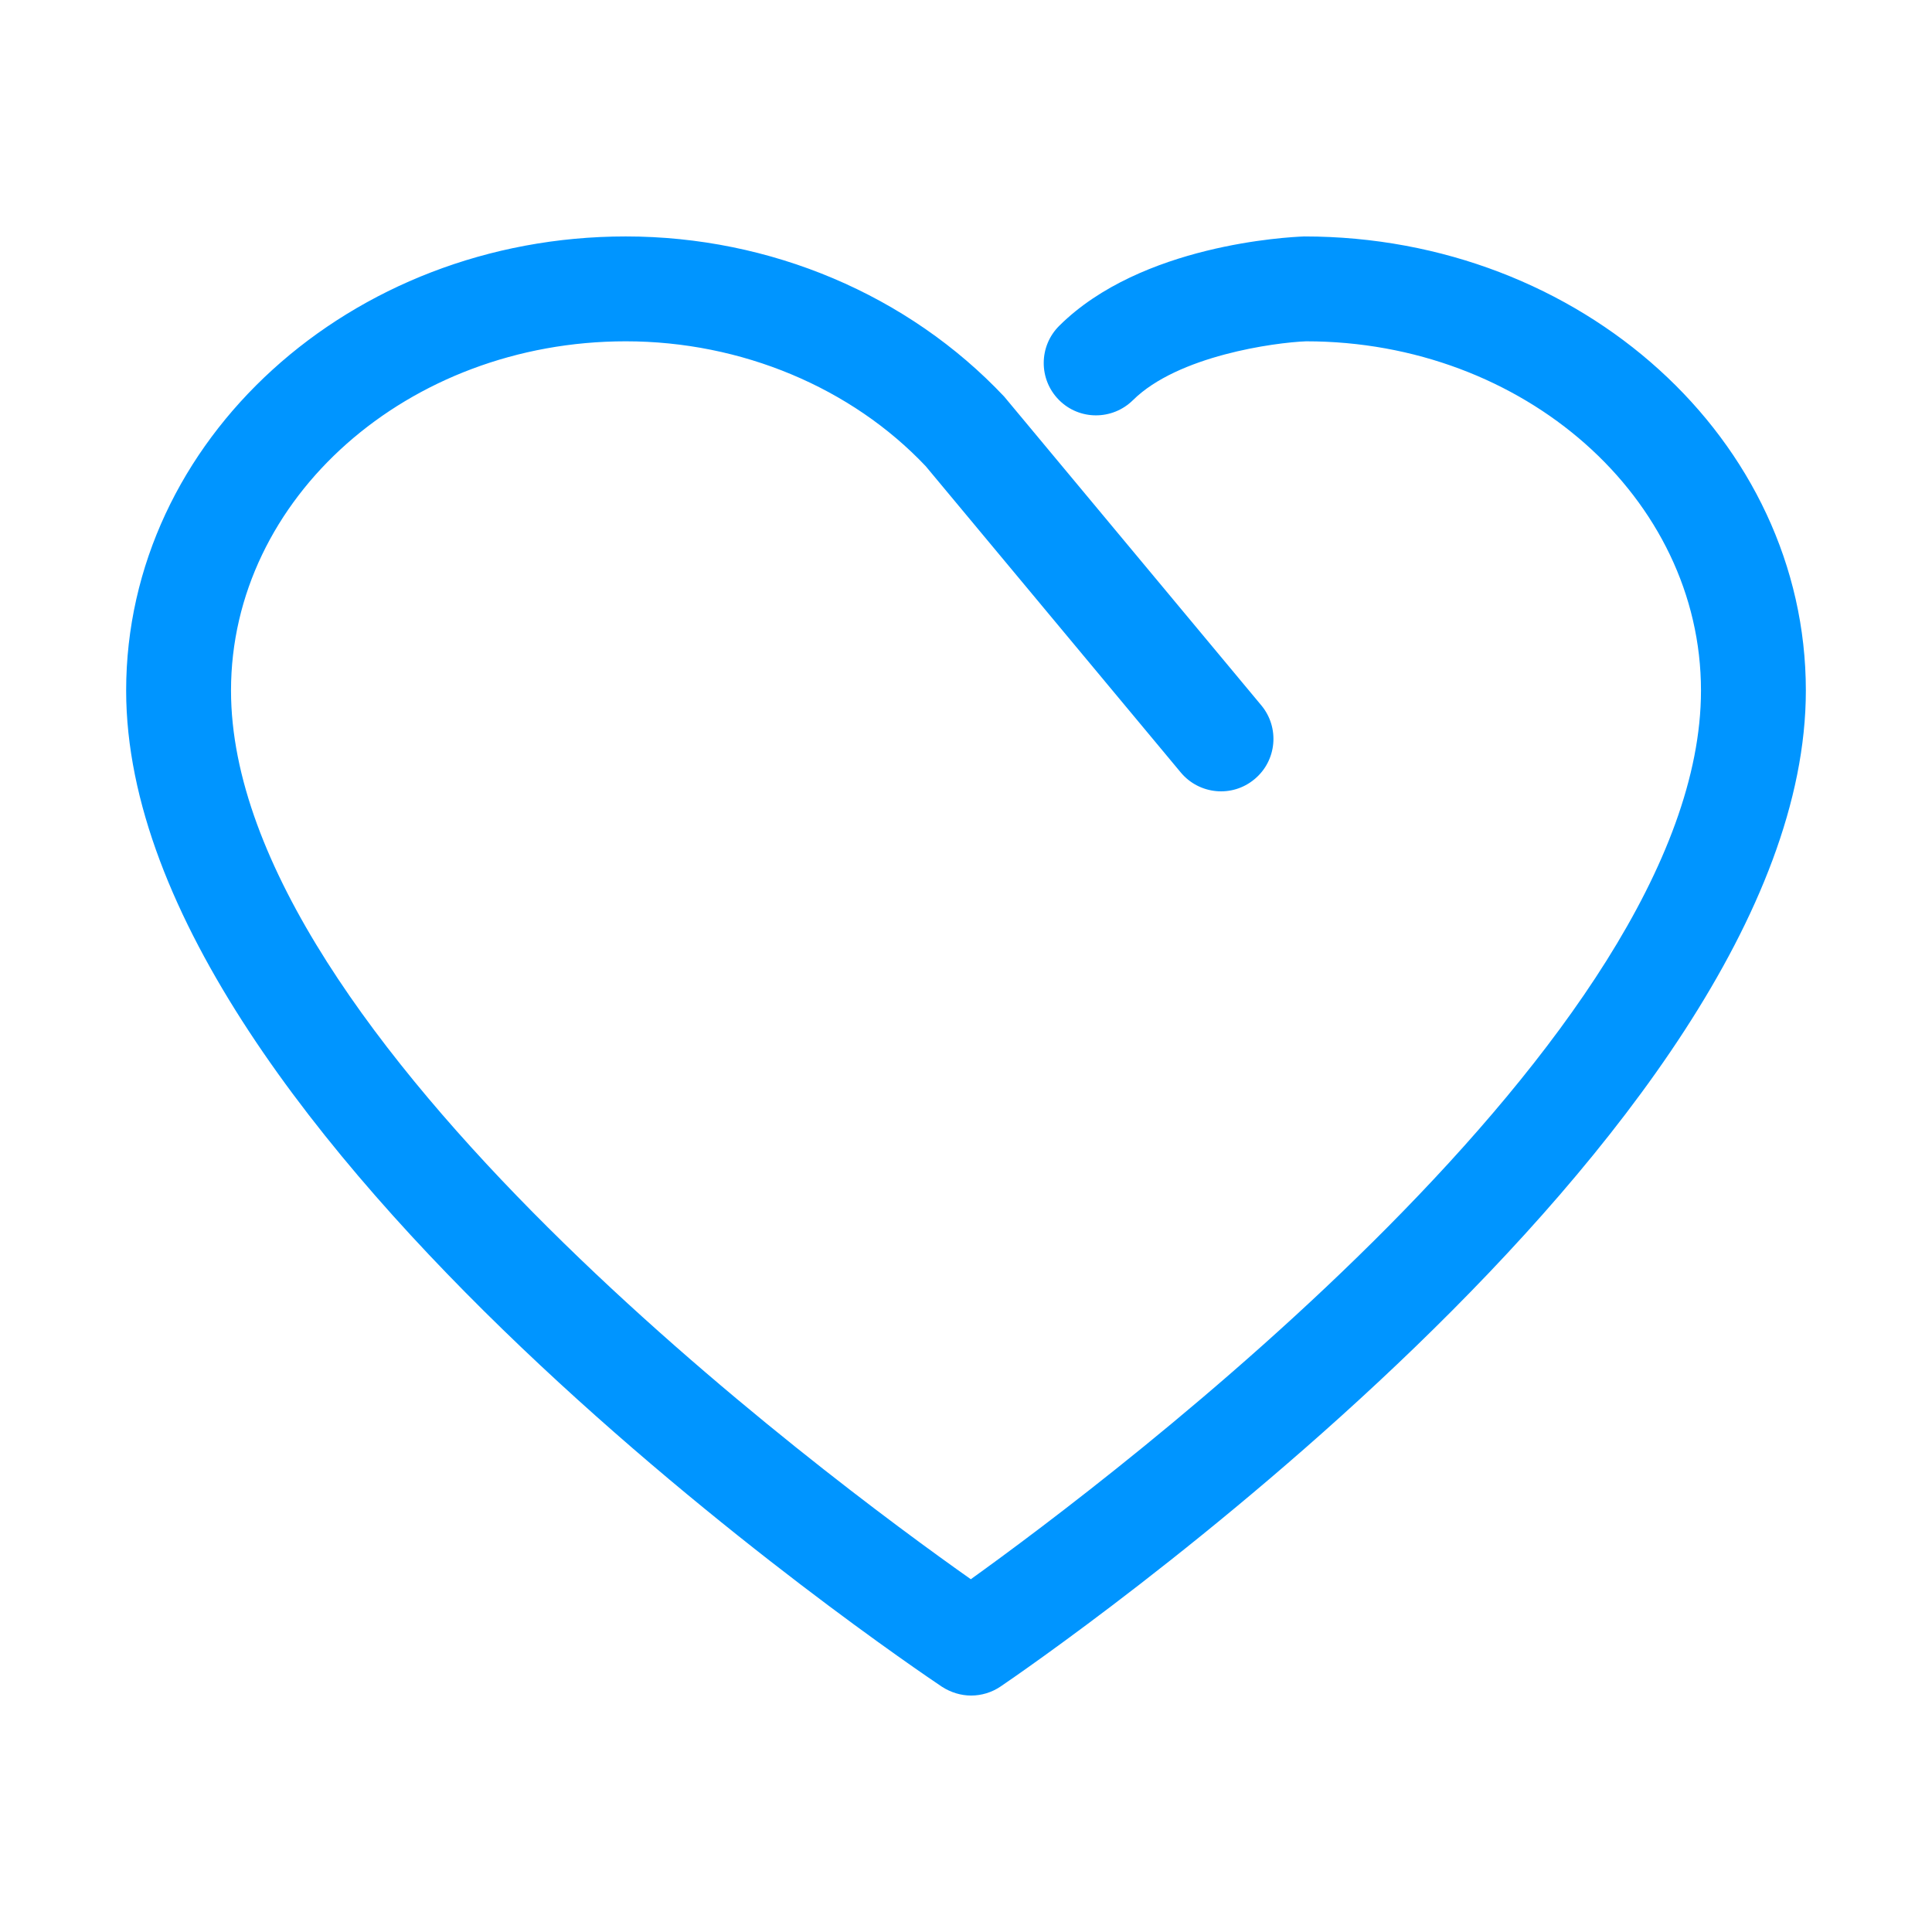
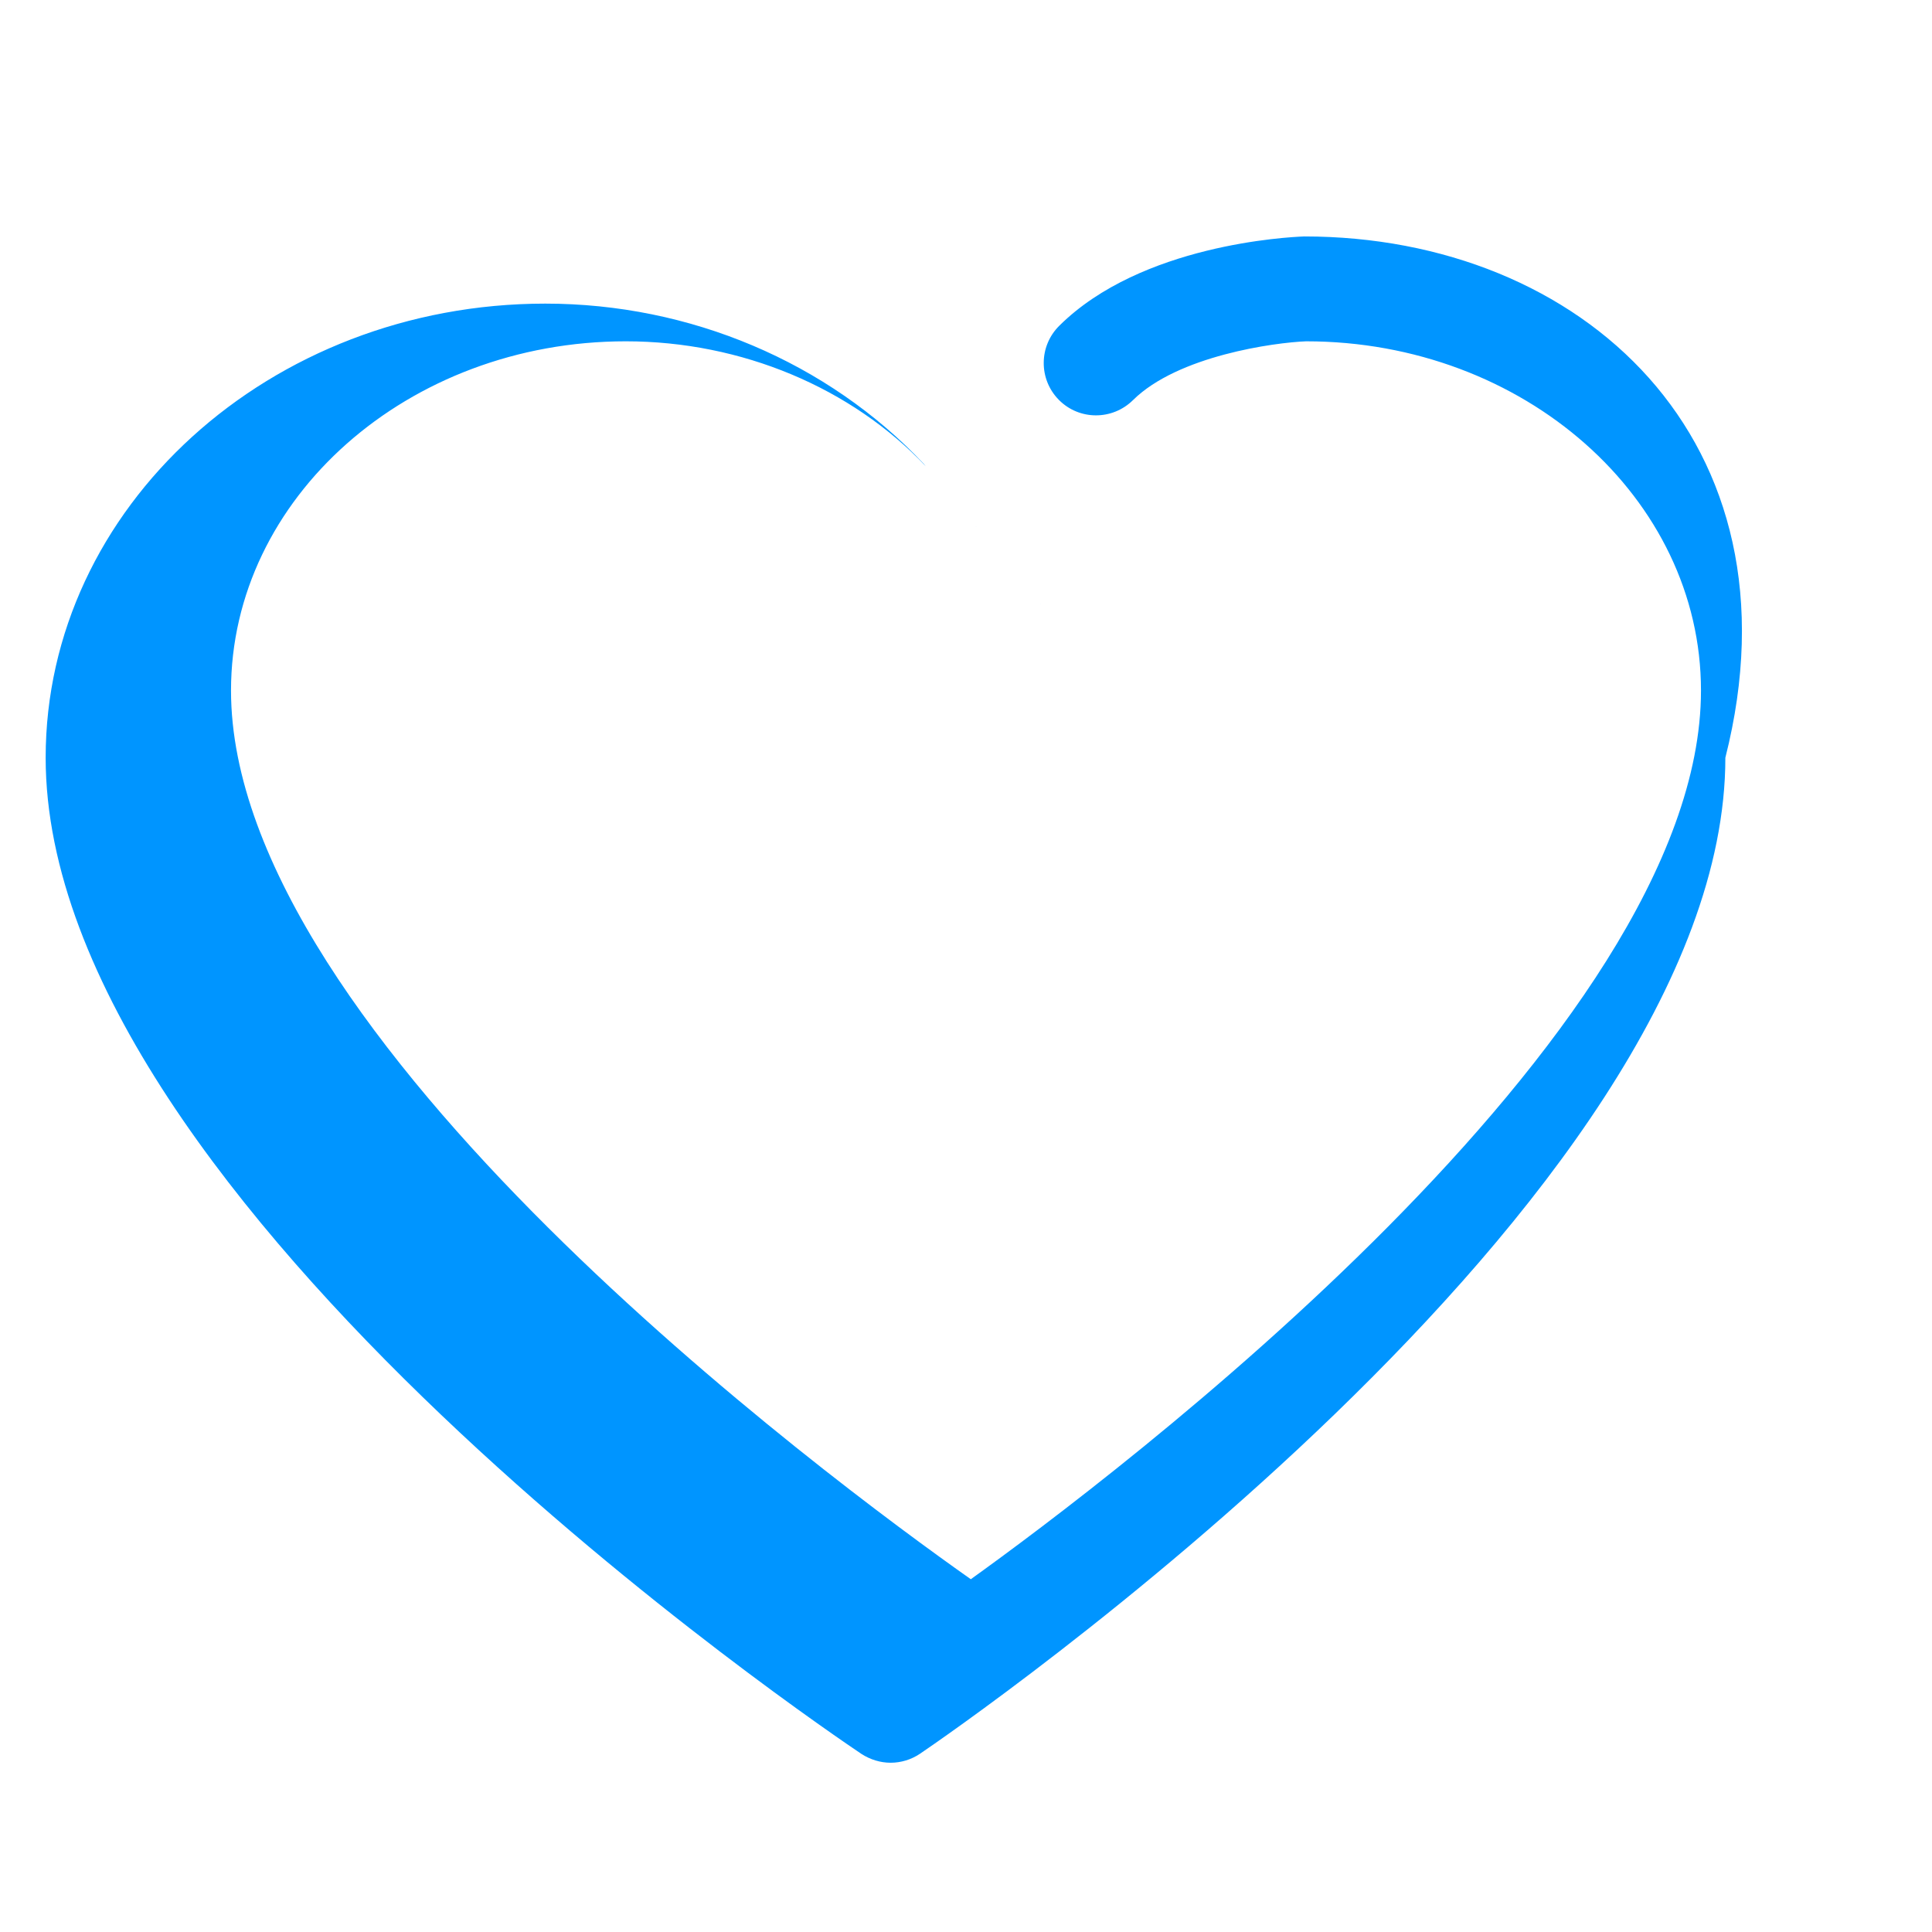
<svg xmlns="http://www.w3.org/2000/svg" t="1721276772627" class="icon" viewBox="0 0 1024 1024" version="1.1" p-id="7544" width="32" height="32">
-   <path d="M691.281 125.32c-8.684 0.325-86.411 4.233-129.834 47.331-10.965 10.855-10.965 28.442-0.217 39.297 10.855 10.965 28.442 10.856 39.297 0.108 23.828-23.558 75.013-30.505 91.731-31.156 115.396 0 209.298 83.046 209.298 185.089 0 182.593-313.078 417.945-387.006 471.029C439.864 784.369 122.442 549.67 122.442 365.991c0-102.043 93.847-185.089 209.244-185.089 61.389 0 119.684 24.642 158.982 66.219l135.153 162.293c9.771 11.724 27.248 13.461 39.08 3.583 11.832-9.771 13.461-27.357 3.583-39.19l-136.24-163.596c-50.858-53.953-123.971-84.891-200.559-84.891-146.063 0-264.824 108.014-264.824 240.67 0 236.546 414.796 516.188 432.382 528.022 4.723 3.04 10.096 4.668 15.469 4.668 5.482 0 10.91-1.628 15.579-4.777 17.477-11.832 426.847-292.56 426.847-527.912C957.138 233.334 838.267 125.32 691.281 125.32z" p-id="7545" fill="#0095ff" />
+   <path d="M691.281 125.32c-8.684 0.325-86.411 4.233-129.834 47.331-10.965 10.855-10.965 28.442-0.217 39.297 10.855 10.965 28.442 10.856 39.297 0.108 23.828-23.558 75.013-30.505 91.731-31.156 115.396 0 209.298 83.046 209.298 185.089 0 182.593-313.078 417.945-387.006 471.029C439.864 784.369 122.442 549.67 122.442 365.991c0-102.043 93.847-185.089 209.244-185.089 61.389 0 119.684 24.642 158.982 66.219l135.153 162.293l-136.24-163.596c-50.858-53.953-123.971-84.891-200.559-84.891-146.063 0-264.824 108.014-264.824 240.67 0 236.546 414.796 516.188 432.382 528.022 4.723 3.04 10.096 4.668 15.469 4.668 5.482 0 10.91-1.628 15.579-4.777 17.477-11.832 426.847-292.56 426.847-527.912C957.138 233.334 838.267 125.32 691.281 125.32z" p-id="7545" fill="#0095ff" />
</svg>